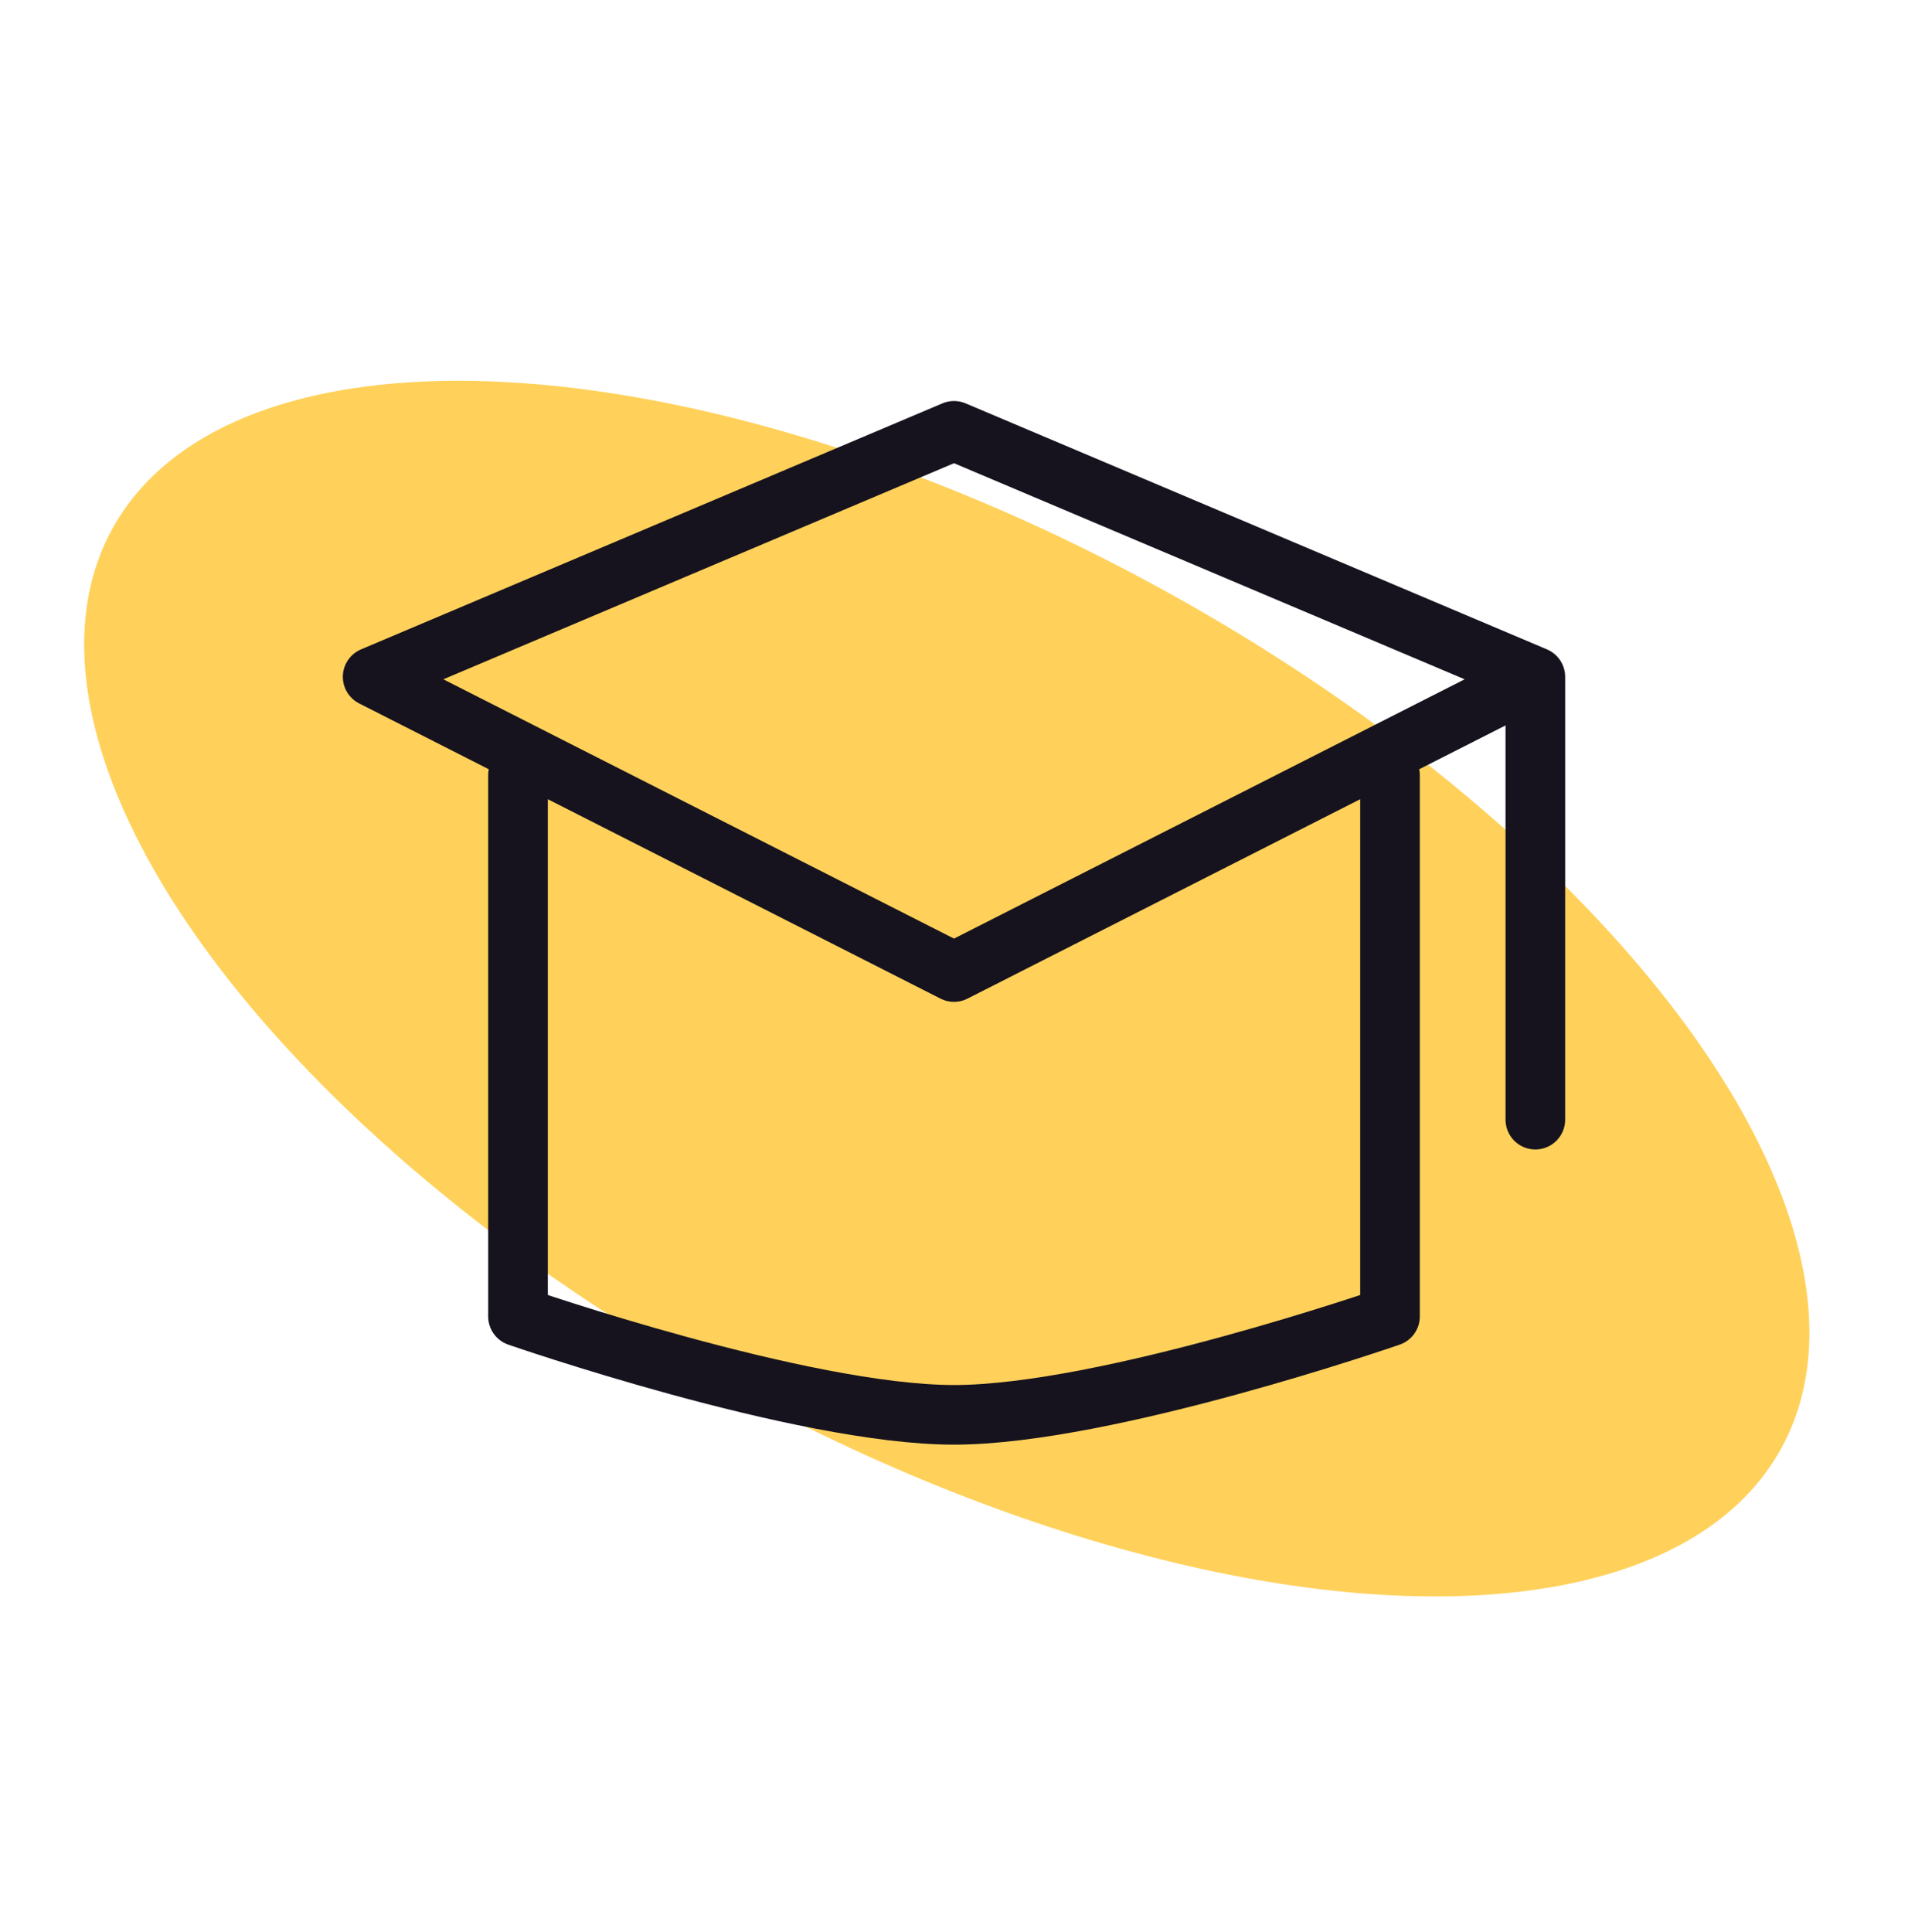
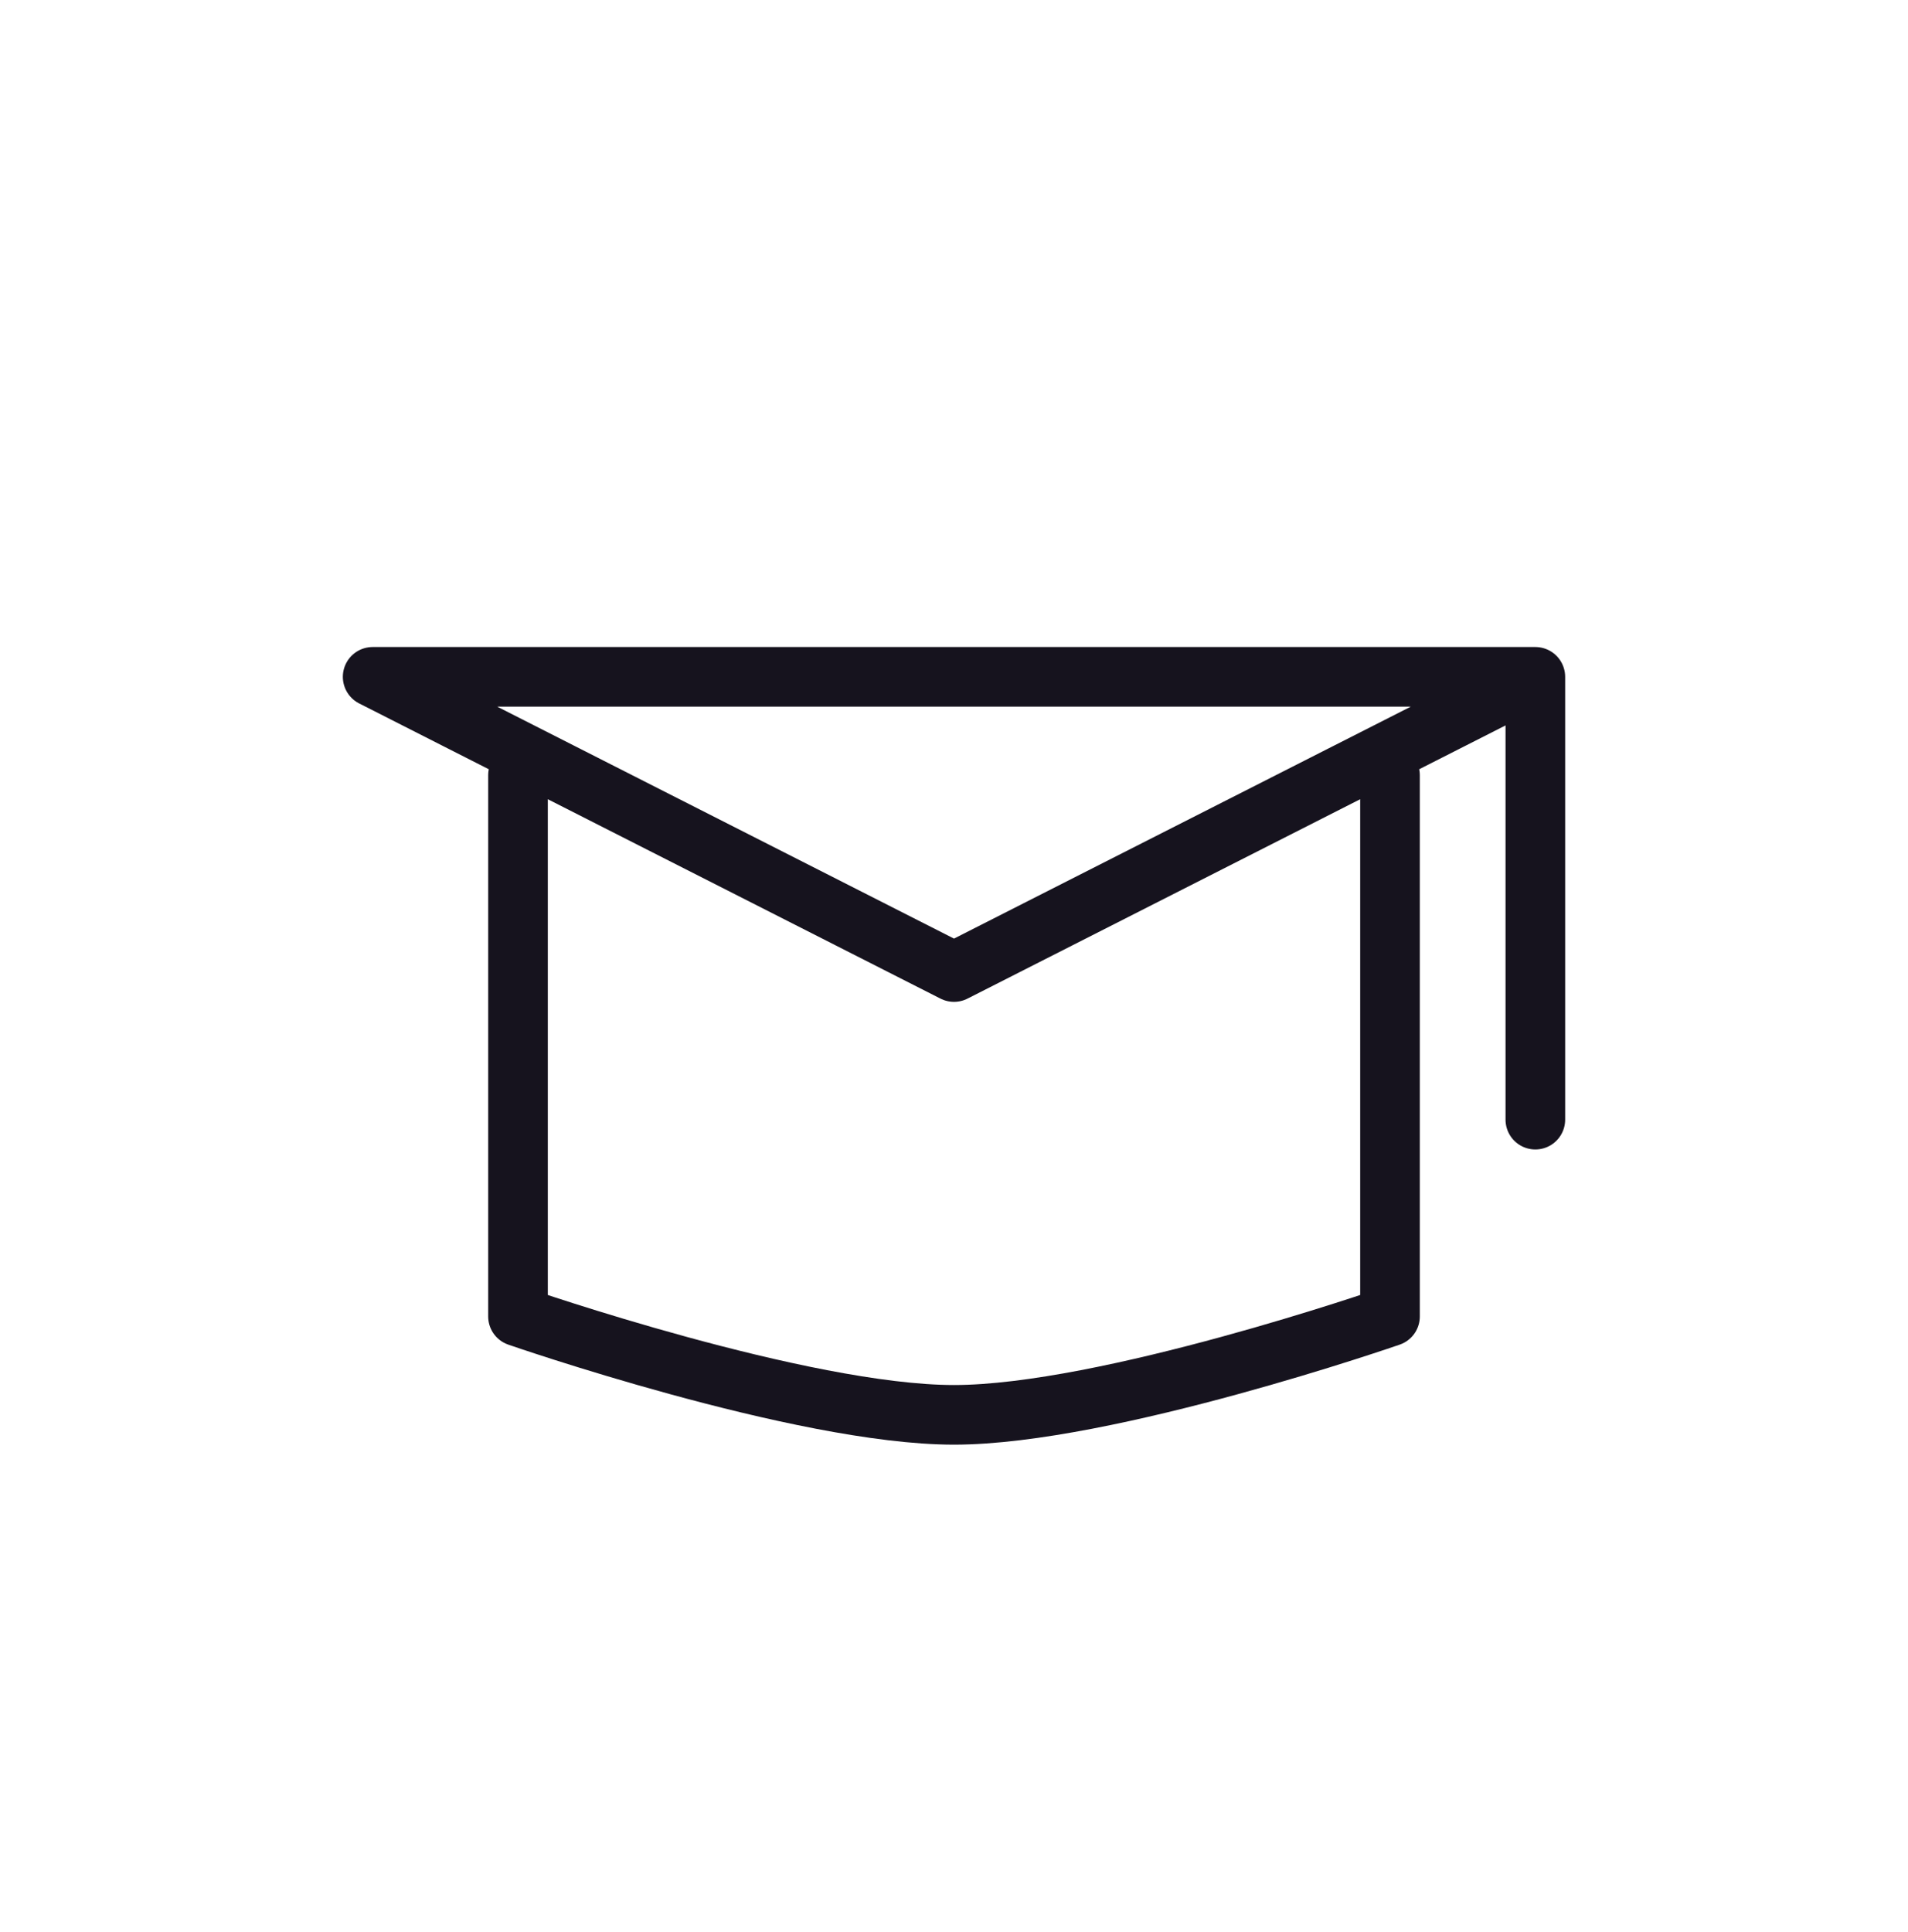
<svg xmlns="http://www.w3.org/2000/svg" width="80" height="81" viewBox="0 0 80 81" fill="none">
-   <ellipse cx="39.697" cy="41.444" rx="39.946" ry="19.018" transform="rotate(28.864 39.697 41.444)" fill="#FFD15B" />
-   <path d="M58.281 32.499V55.187C58.281 55.187 46.394 59.312 40 59.312C33.606 59.312 21.719 55.187 21.719 55.187V32.499M64.375 28.374L40 18.061L15.625 28.374L40 40.749L64.375 28.374ZM64.375 28.374V46.937" stroke="#16131E" stroke-width="2.5" stroke-linecap="round" stroke-linejoin="round" />
+   <path d="M58.281 32.499V55.187C58.281 55.187 46.394 59.312 40 59.312C33.606 59.312 21.719 55.187 21.719 55.187V32.499M64.375 28.374L15.625 28.374L40 40.749L64.375 28.374ZM64.375 28.374V46.937" stroke="#16131E" stroke-width="2.5" stroke-linecap="round" stroke-linejoin="round" />
</svg>